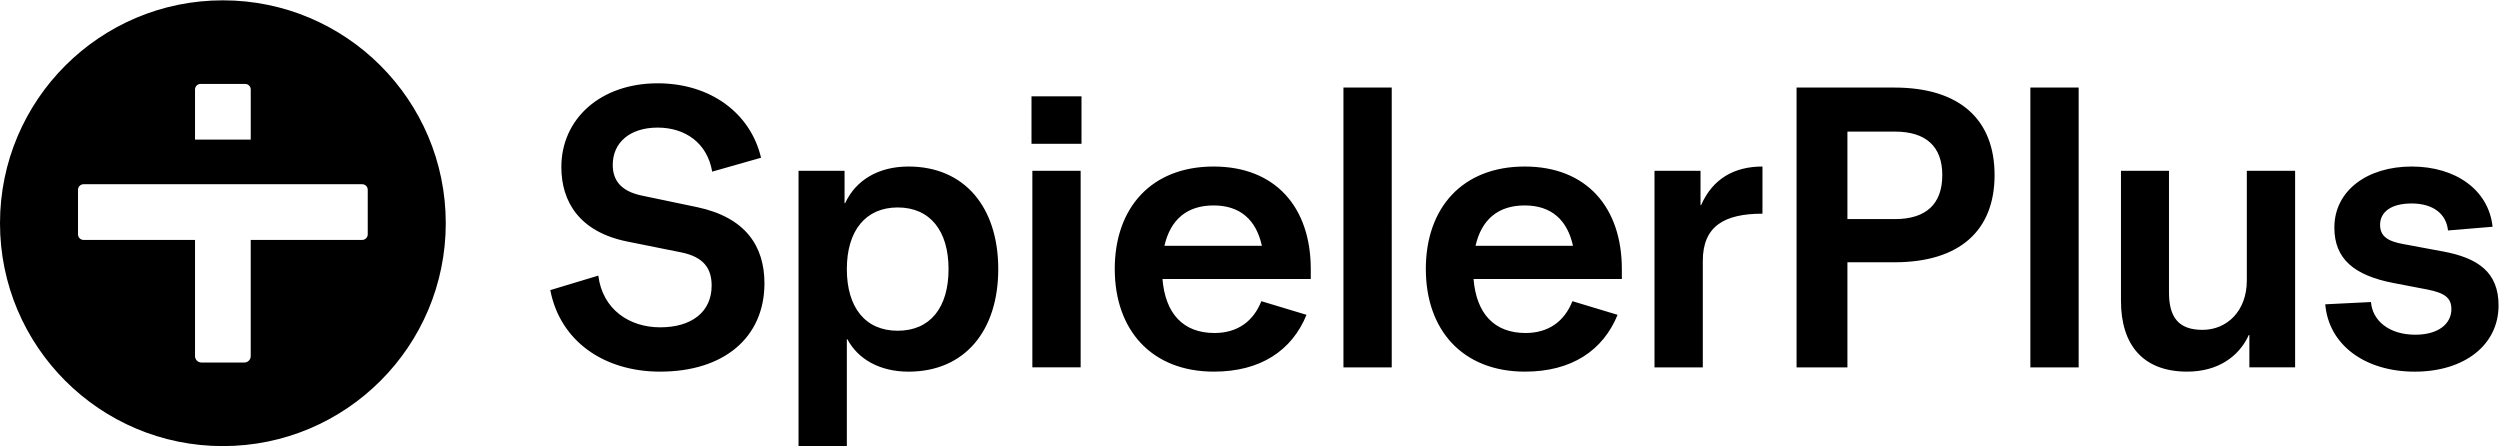
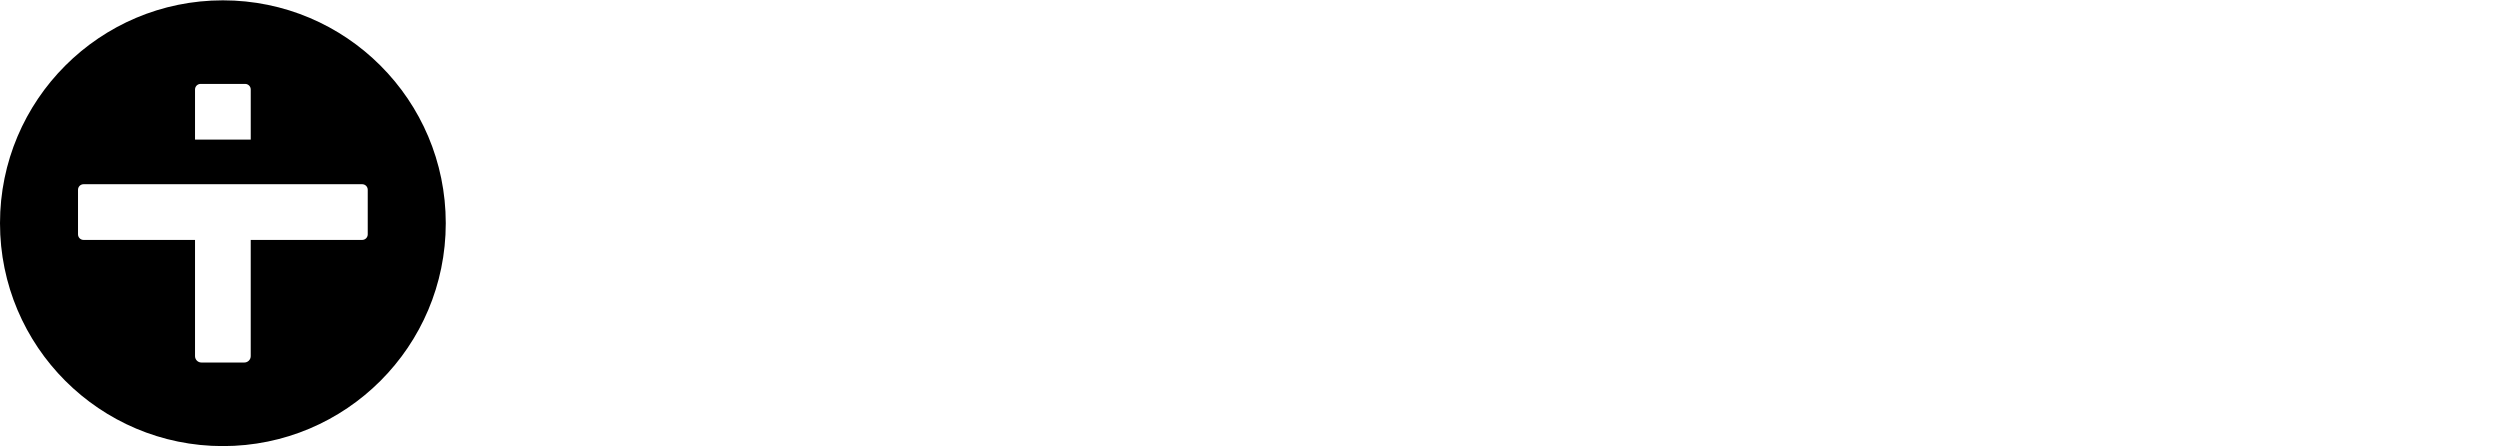
<svg xmlns="http://www.w3.org/2000/svg" id="Logo" viewBox="0.0 0.0 1346.0 240.0" width="224" height="40">
  <path d="M240,120c0,66.27-53.73,120-120,120S0,186.27,0,120,53.73,0,120,0s120,53.73,120,120ZM195,99H45c-1.66,0-3,1.34-3,3v24c0,1.66,1.34,3,3,3h60v62.56c0,1.9,1.54,3.44,3.44,3.44h23.11c1.9,0,3.44-1.54,3.44-3.44v-62.56h60c1.66,0,3-1.34,3-3v-24c0-1.66-1.34-3-3-3ZM105,48v27h30v-27c0-1.66-1.34-3-3-3h-24c-1.66,0-3,1.34-3,3Z" />
-   <path d="M355.45,199.91c34.26,0,56.13-18.35,56.13-47.57,0-20.04-10.25-35.49-36.25-40.99l-29.98-6.27c-11.47-2.45-15.45-8.57-15.45-16.52,0-11.93,9.18-20.04,24.17-20.04s26.77,8.41,29.37,23.71l26.31-7.49c-5.66-24.01-27.23-40.07-55.67-40.07-30.59,0-51.85,18.97-51.85,45.12,0,18.51,9.64,34.87,35.49,40.07l28.91,5.81c12.39,2.45,16.52,8.87,16.52,17.9,0,14.38-11.01,22.48-27.68,22.48s-31.05-9.64-33.34-27.84l-25.85,7.8c5.2,27.23,28.6,43.9,59.19,43.9ZM1251.91,163.66l24.63-1.22c.76,9.94,9.64,17.59,23.86,17.59,12.54,0,19.43-5.97,19.43-13.77,0-6.12-3.67-8.72-12.85-10.55l-18.35-3.52c-21.41-4.13-31.81-13.15-31.81-29.83,0-20.04,17.9-32.88,41.6-32.88s41.45,12.54,43.59,32.43l-24.01,1.99c-.92-9.02-8.11-14.53-19.58-14.53s-16.98,4.89-16.98,11.47c0,6.12,3.98,8.87,12.54,10.4l21.41,3.98c18.81,3.52,29.83,11.17,29.83,29.06,0,21.26-18.35,35.64-45.12,35.64s-46.34-14.38-48.18-36.25ZM1211.07,180.18h-.31c-5.35,11.78-16.82,19.73-33.19,19.73-24.01,0-35.64-14.68-35.64-38.09v-70.05h25.85v65.46c0,13.31,5.05,20.19,18.05,20.19s23.86-9.94,23.86-26.61v-59.04h26v105.84h-24.63v-17.44ZM1093.15,46.96v150.66h26V46.96h-26ZM967.27,197.62V46.96h52.62c35.49,0,53.99,17.44,53.99,47.11s-18.51,46.96-53.99,46.96h-25.24v56.59h-27.38ZM1045.73,94.07c0-15.3-8.72-23.4-25.54-23.4h-25.54v47.11h25.54c16.82,0,25.54-8.11,25.54-23.71ZM890.79,197.62h26v-57.36c0-18.81,11.78-25.39,32.12-25.39v-25.39c-14.99,0-26.77,6.42-33.04,20.8h-.31v-18.51h-24.78v105.84ZM767.66,144.7c0-33.04,19.73-55.22,53.23-55.22s52.31,22.18,52.31,55.22v5.35h-79.84c1.53,18.66,11.17,29.06,27.99,29.06,12.39,0,20.95-6.27,25.24-17.13l24.32,7.34c-7.8,19.12-24.63,30.59-49.86,30.59-33.65,0-53.38-22.48-53.38-55.22ZM794.43,132.15h52.46c-3.06-13.92-11.62-21.72-26-21.72s-23.25,7.65-26.46,21.72ZM723.31,46.96v150.66h26V46.96h-26ZM600.18,144.7c0-33.04,19.73-55.22,53.23-55.22s52.31,22.18,52.31,55.22v5.35h-79.84c1.53,18.66,11.17,29.06,27.99,29.06,12.39,0,20.95-6.27,25.24-17.13l24.32,7.34c-7.8,19.12-24.63,30.59-49.86,30.59-33.65,0-53.38-22.48-53.38-55.22ZM626.94,132.15h52.46c-3.06-13.92-11.62-21.72-26-21.72s-23.25,7.65-26.46,21.72ZM555.36,51.7v25.54h26.92v-25.54h-26.92ZM555.82,91.77v105.84h26v-105.84h-26ZM483.32,177.89c-17.44,0-27.38-12.54-27.38-33.19s10.09-33.19,27.38-33.19,27.38,12.39,27.38,33.19-9.94,33.19-27.38,33.19ZM429.94,240.14h26v-57.66h.31c5.66,10.71,17.44,17.44,32.88,17.44,30.44,0,48.33-22.18,48.33-55.22s-17.9-55.22-48.33-55.22c-16.06,0-28.3,7.19-34.11,19.73h-.31v-17.44h-24.78v148.36Z" />
</svg>